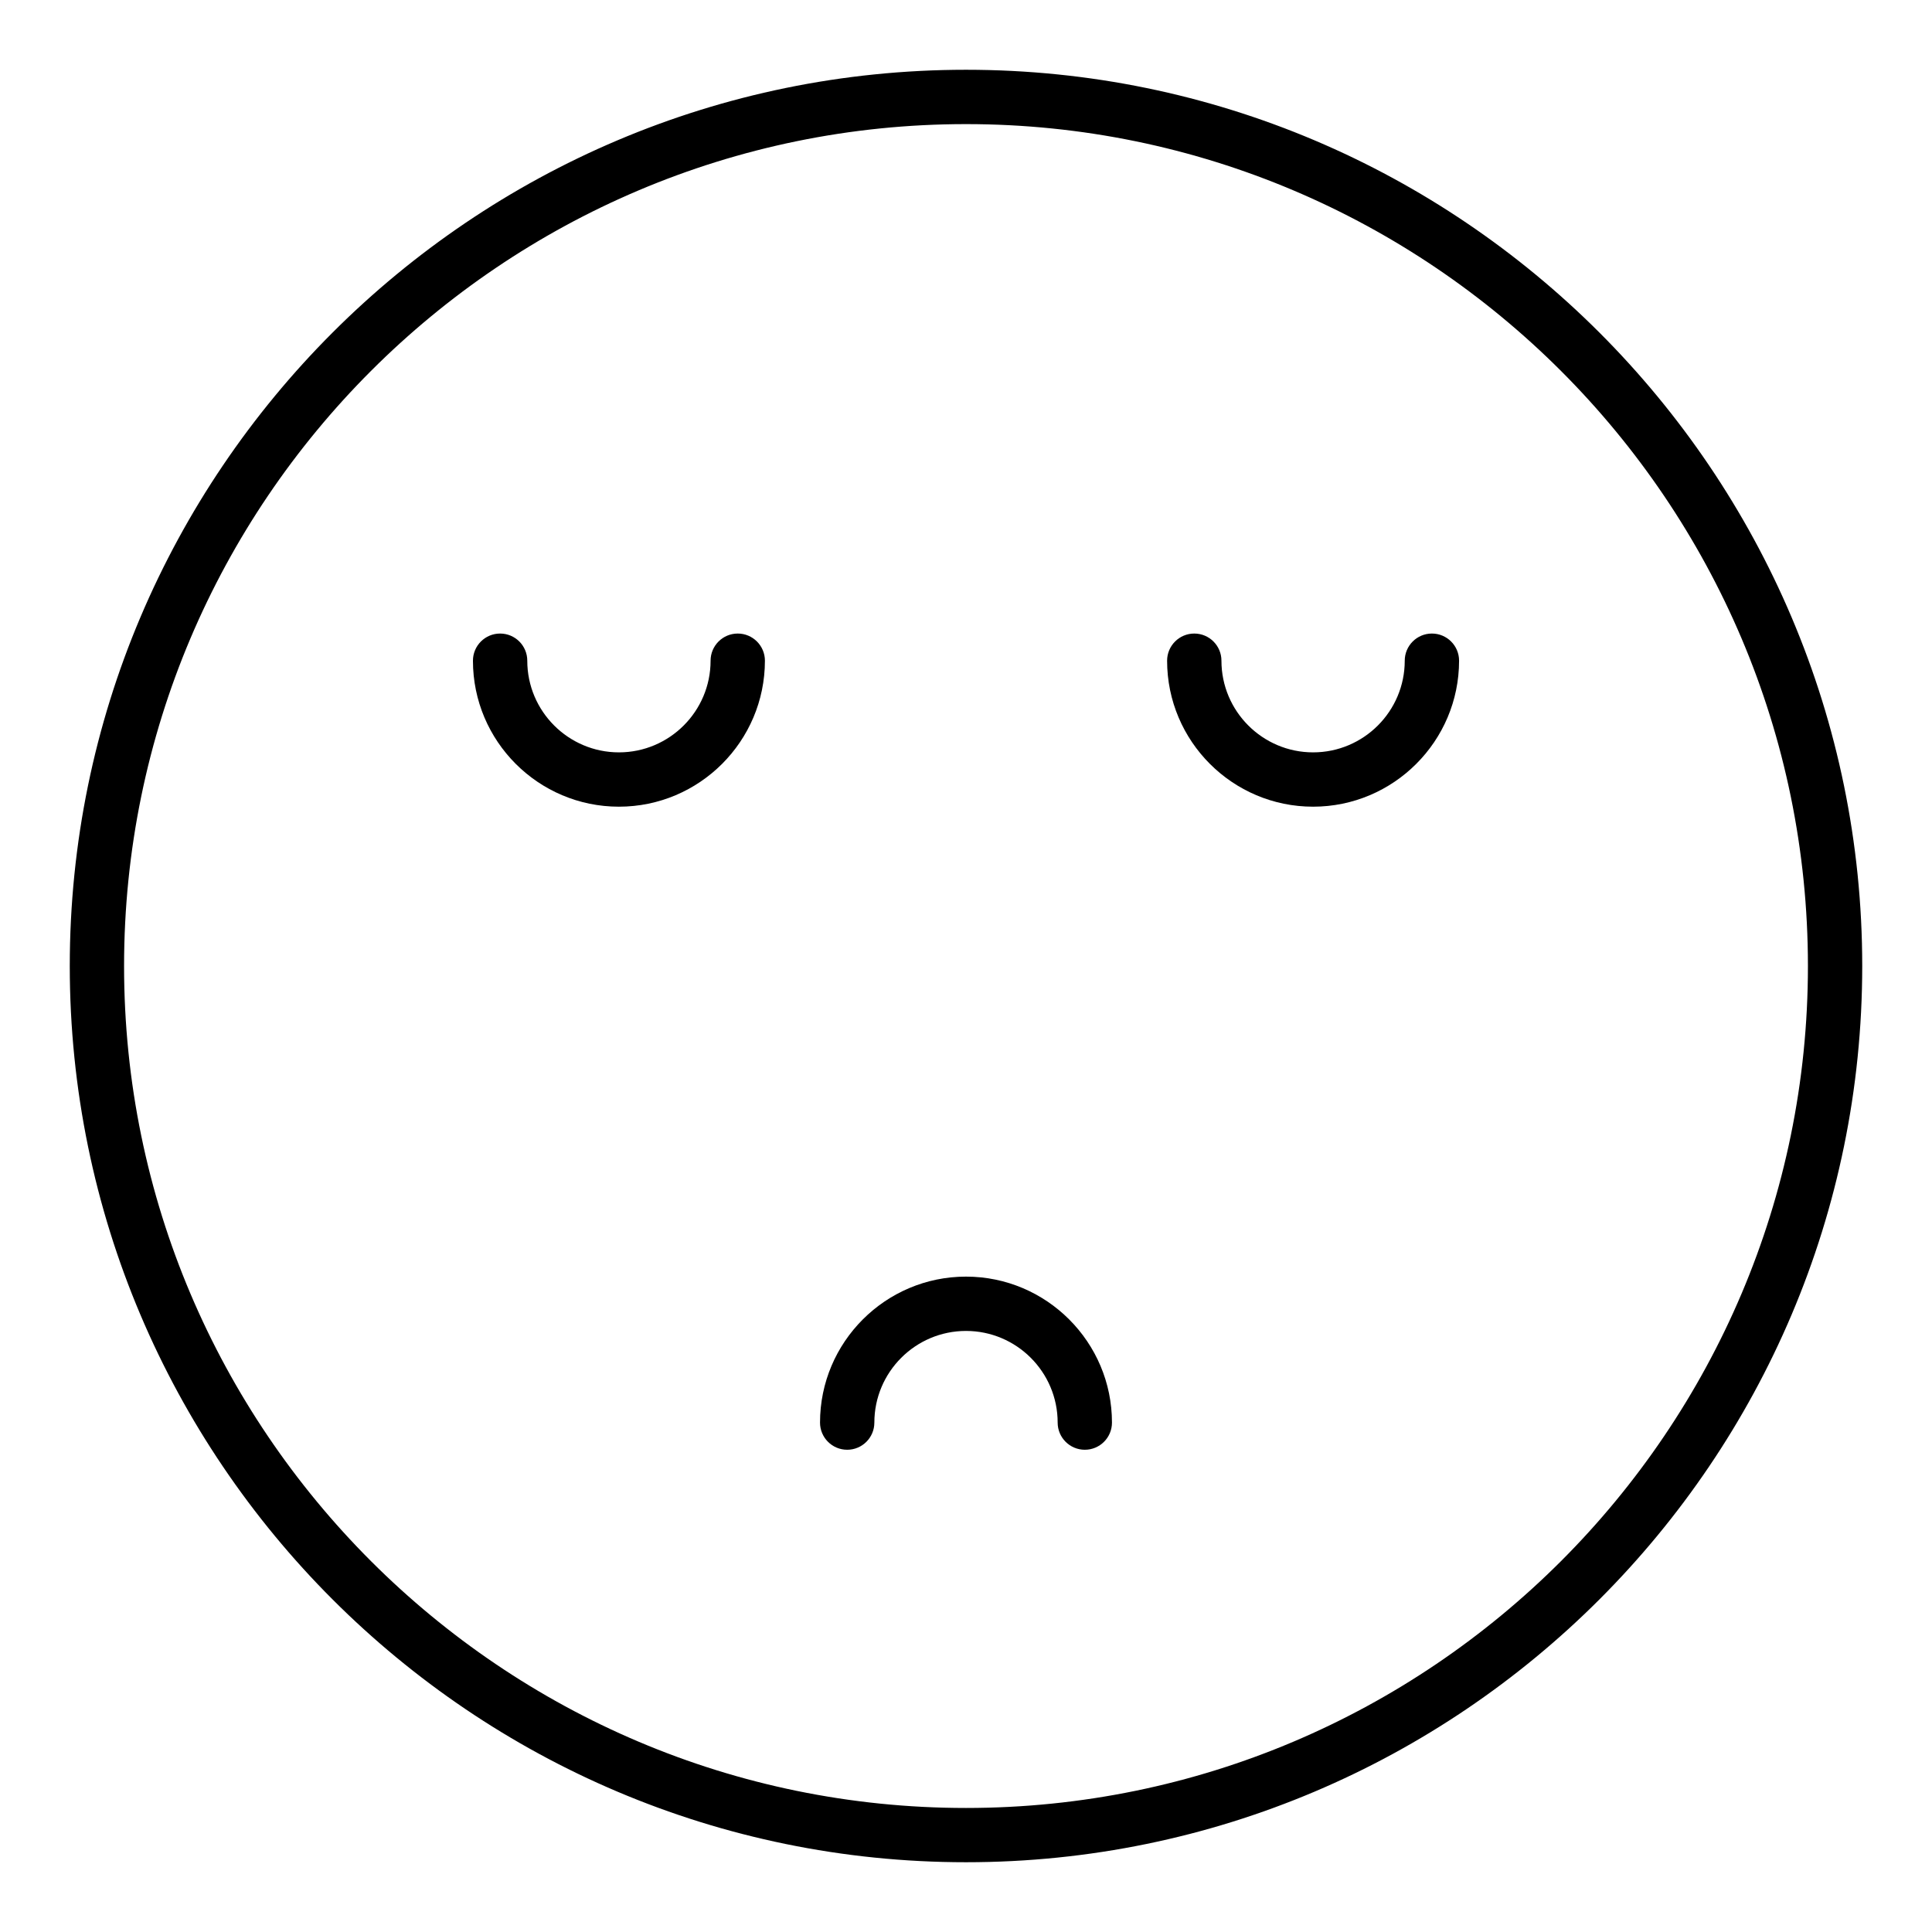
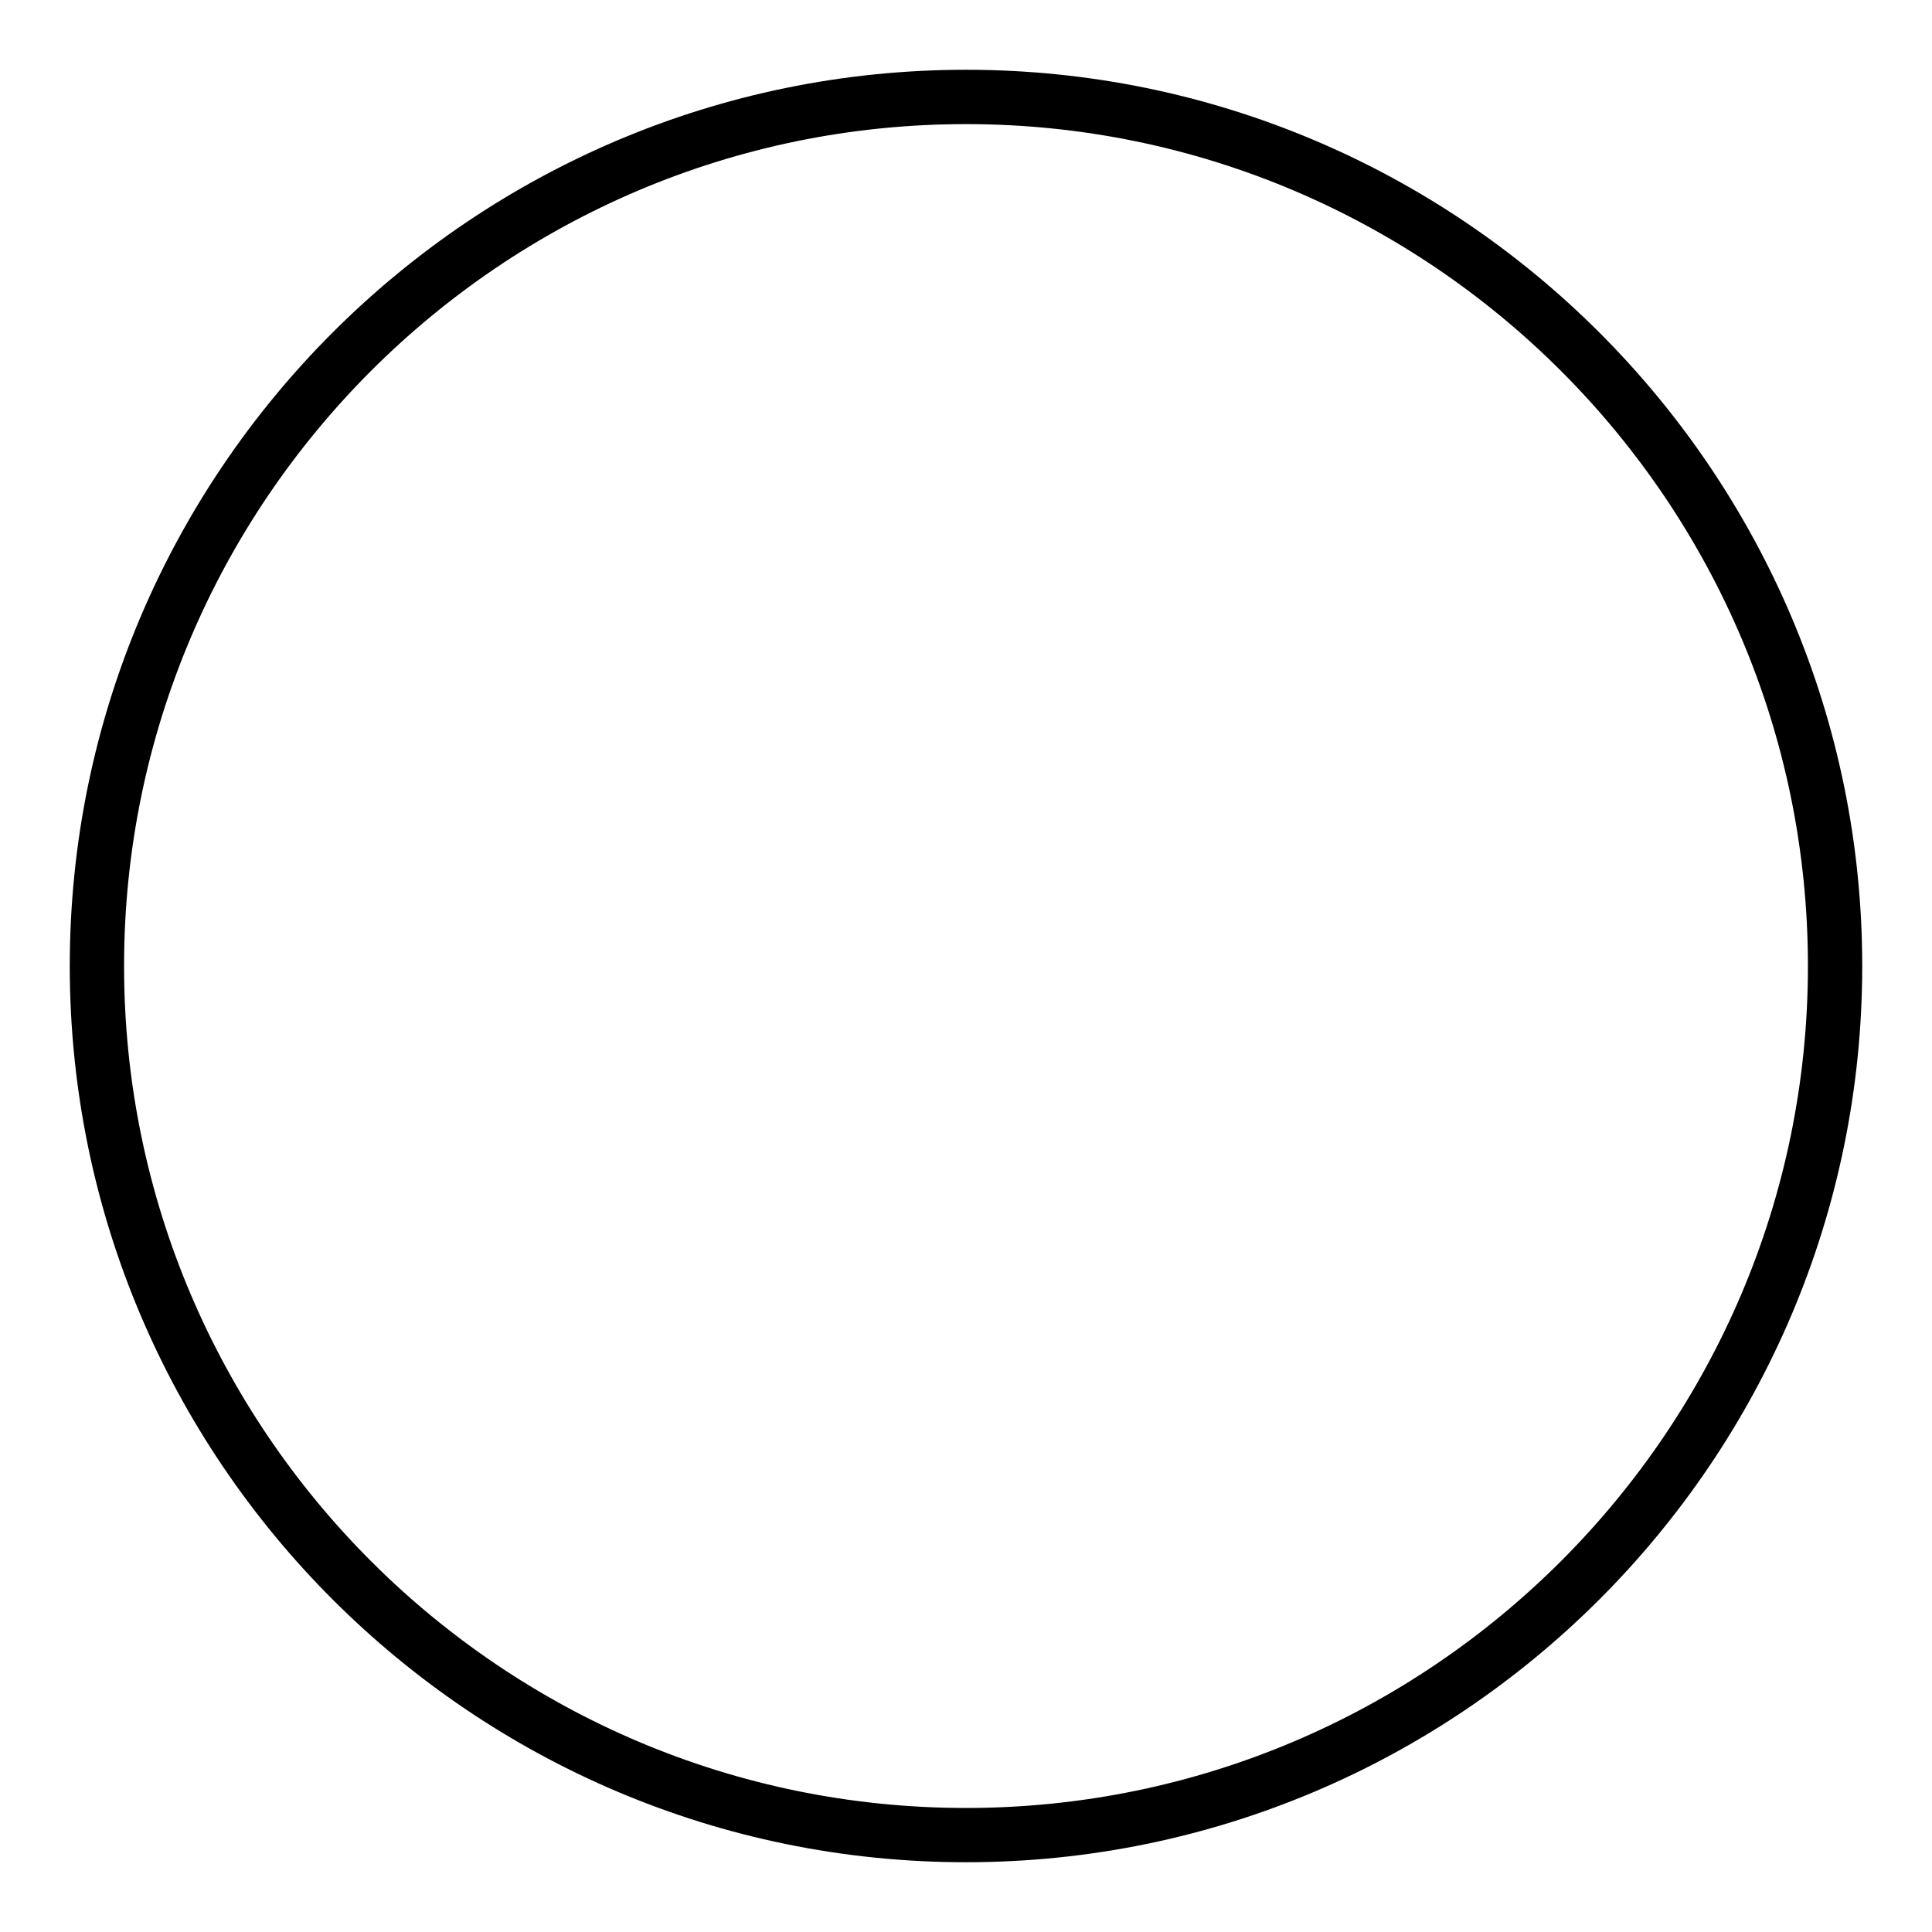
<svg xmlns="http://www.w3.org/2000/svg" fill="#000000" width="800px" height="800px" version="1.1" viewBox="144 144 512 512">
  <g>
    <path d="m400 637.51c-130.96 0-237.51-106.55-237.51-237.51 0-130.96 106.55-237.51 237.51-237.51s237.51 106.55 237.51 237.51c-0.004 130.96-106.55 237.51-237.51 237.51zm0-460.62c-123.03 0-223.12 100.09-223.12 223.12 0 123.02 100.09 223.12 223.12 223.12 123.02 0 223.12-100.09 223.12-223.12-0.004-123.03-100.09-223.12-223.12-223.12z" />
-     <path d="m431.49 528.2c-3.977 0-7.199-3.223-7.199-7.199 0-13.395-10.898-24.289-24.289-24.289-13.395 0-24.289 10.898-24.289 24.289 0 3.977-3.223 7.199-7.199 7.199-3.977 0-7.199-3.223-7.199-7.199 0-21.332 17.355-38.684 38.684-38.684 21.332 0 38.684 17.355 38.684 38.684 0.004 3.977-3.219 7.199-7.191 7.199z" />
-     <path d="m491.98 357.78c-21.332 0-38.684-17.355-38.684-38.684 0-3.977 3.223-7.199 7.199-7.199 3.977 0 7.199 3.223 7.199 7.199 0 13.395 10.898 24.289 24.289 24.289 13.395 0 24.289-10.898 24.289-24.289 0-3.977 3.223-7.199 7.199-7.199s7.199 3.223 7.199 7.199c-0.008 21.328-17.363 38.684-38.691 38.684z" />
-     <path d="m308.02 357.78c-21.332 0-38.684-17.355-38.684-38.684 0-3.977 3.223-7.199 7.199-7.199 3.977 0 7.199 3.223 7.199 7.199 0 13.395 10.898 24.289 24.289 24.289 13.395 0 24.289-10.898 24.289-24.289 0-3.977 3.223-7.199 7.199-7.199s7.199 3.223 7.199 7.199c-0.008 21.328-17.359 38.684-38.691 38.684z" />
  </g>
</svg>